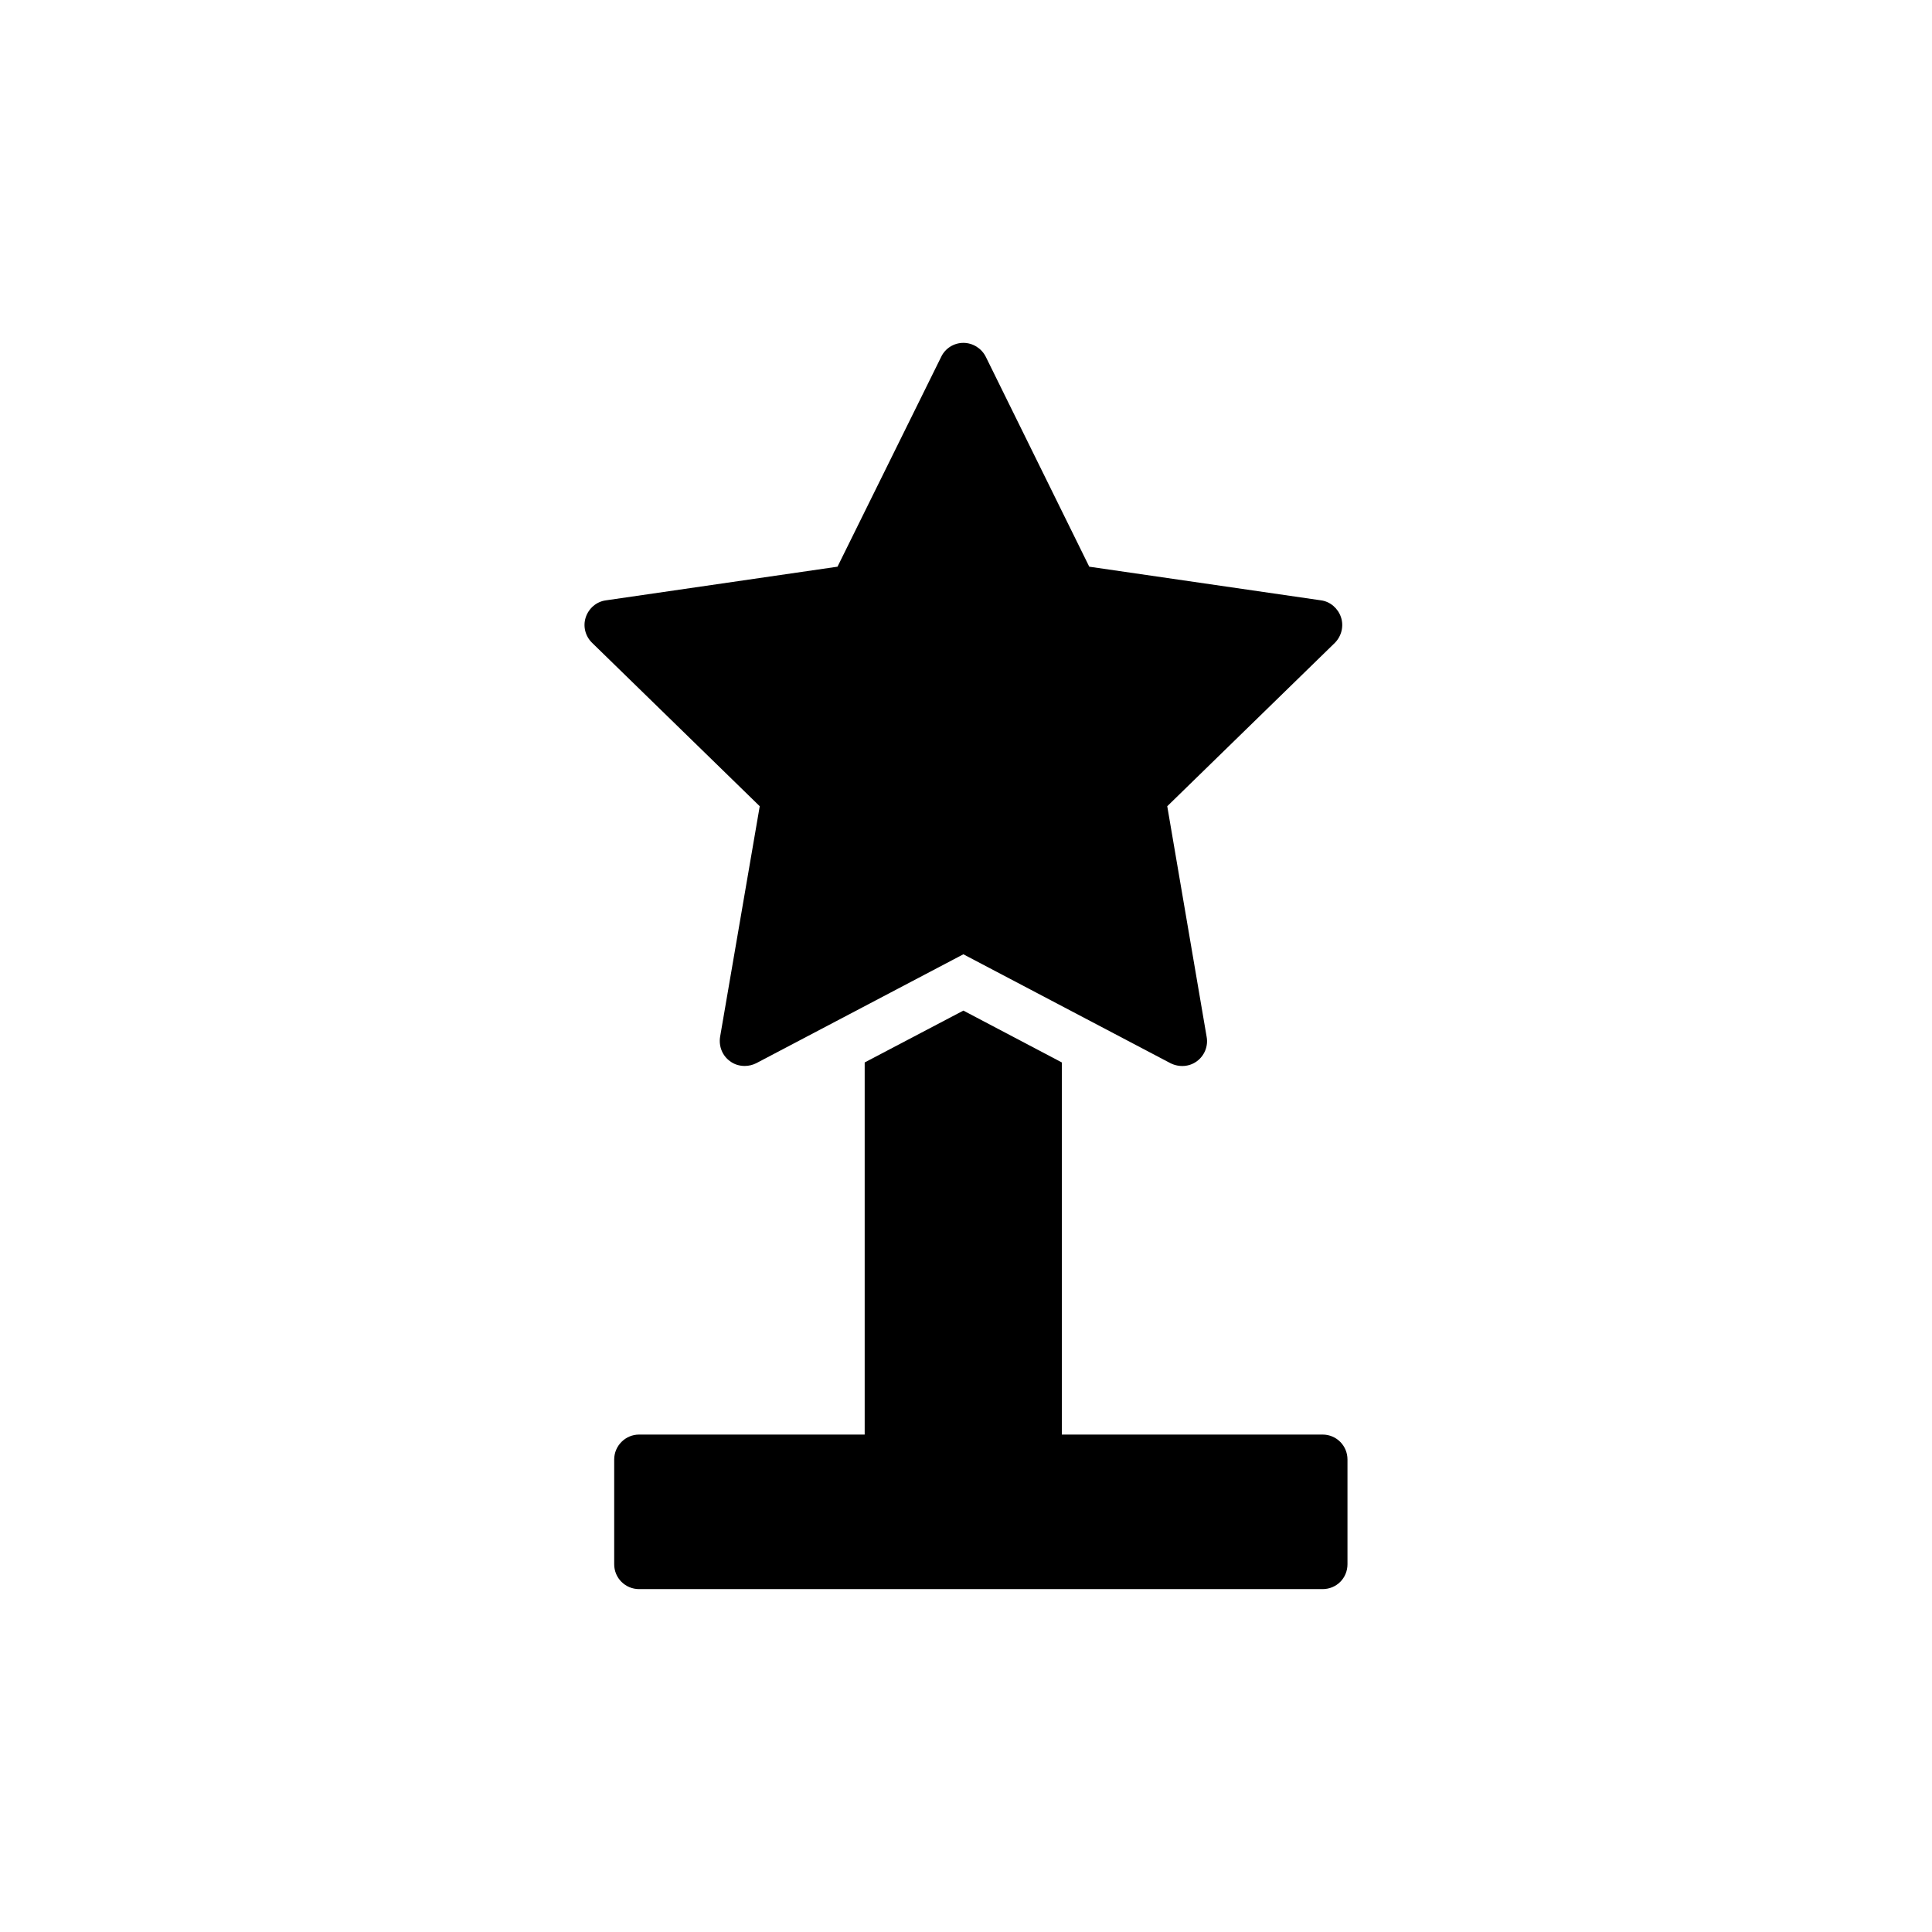
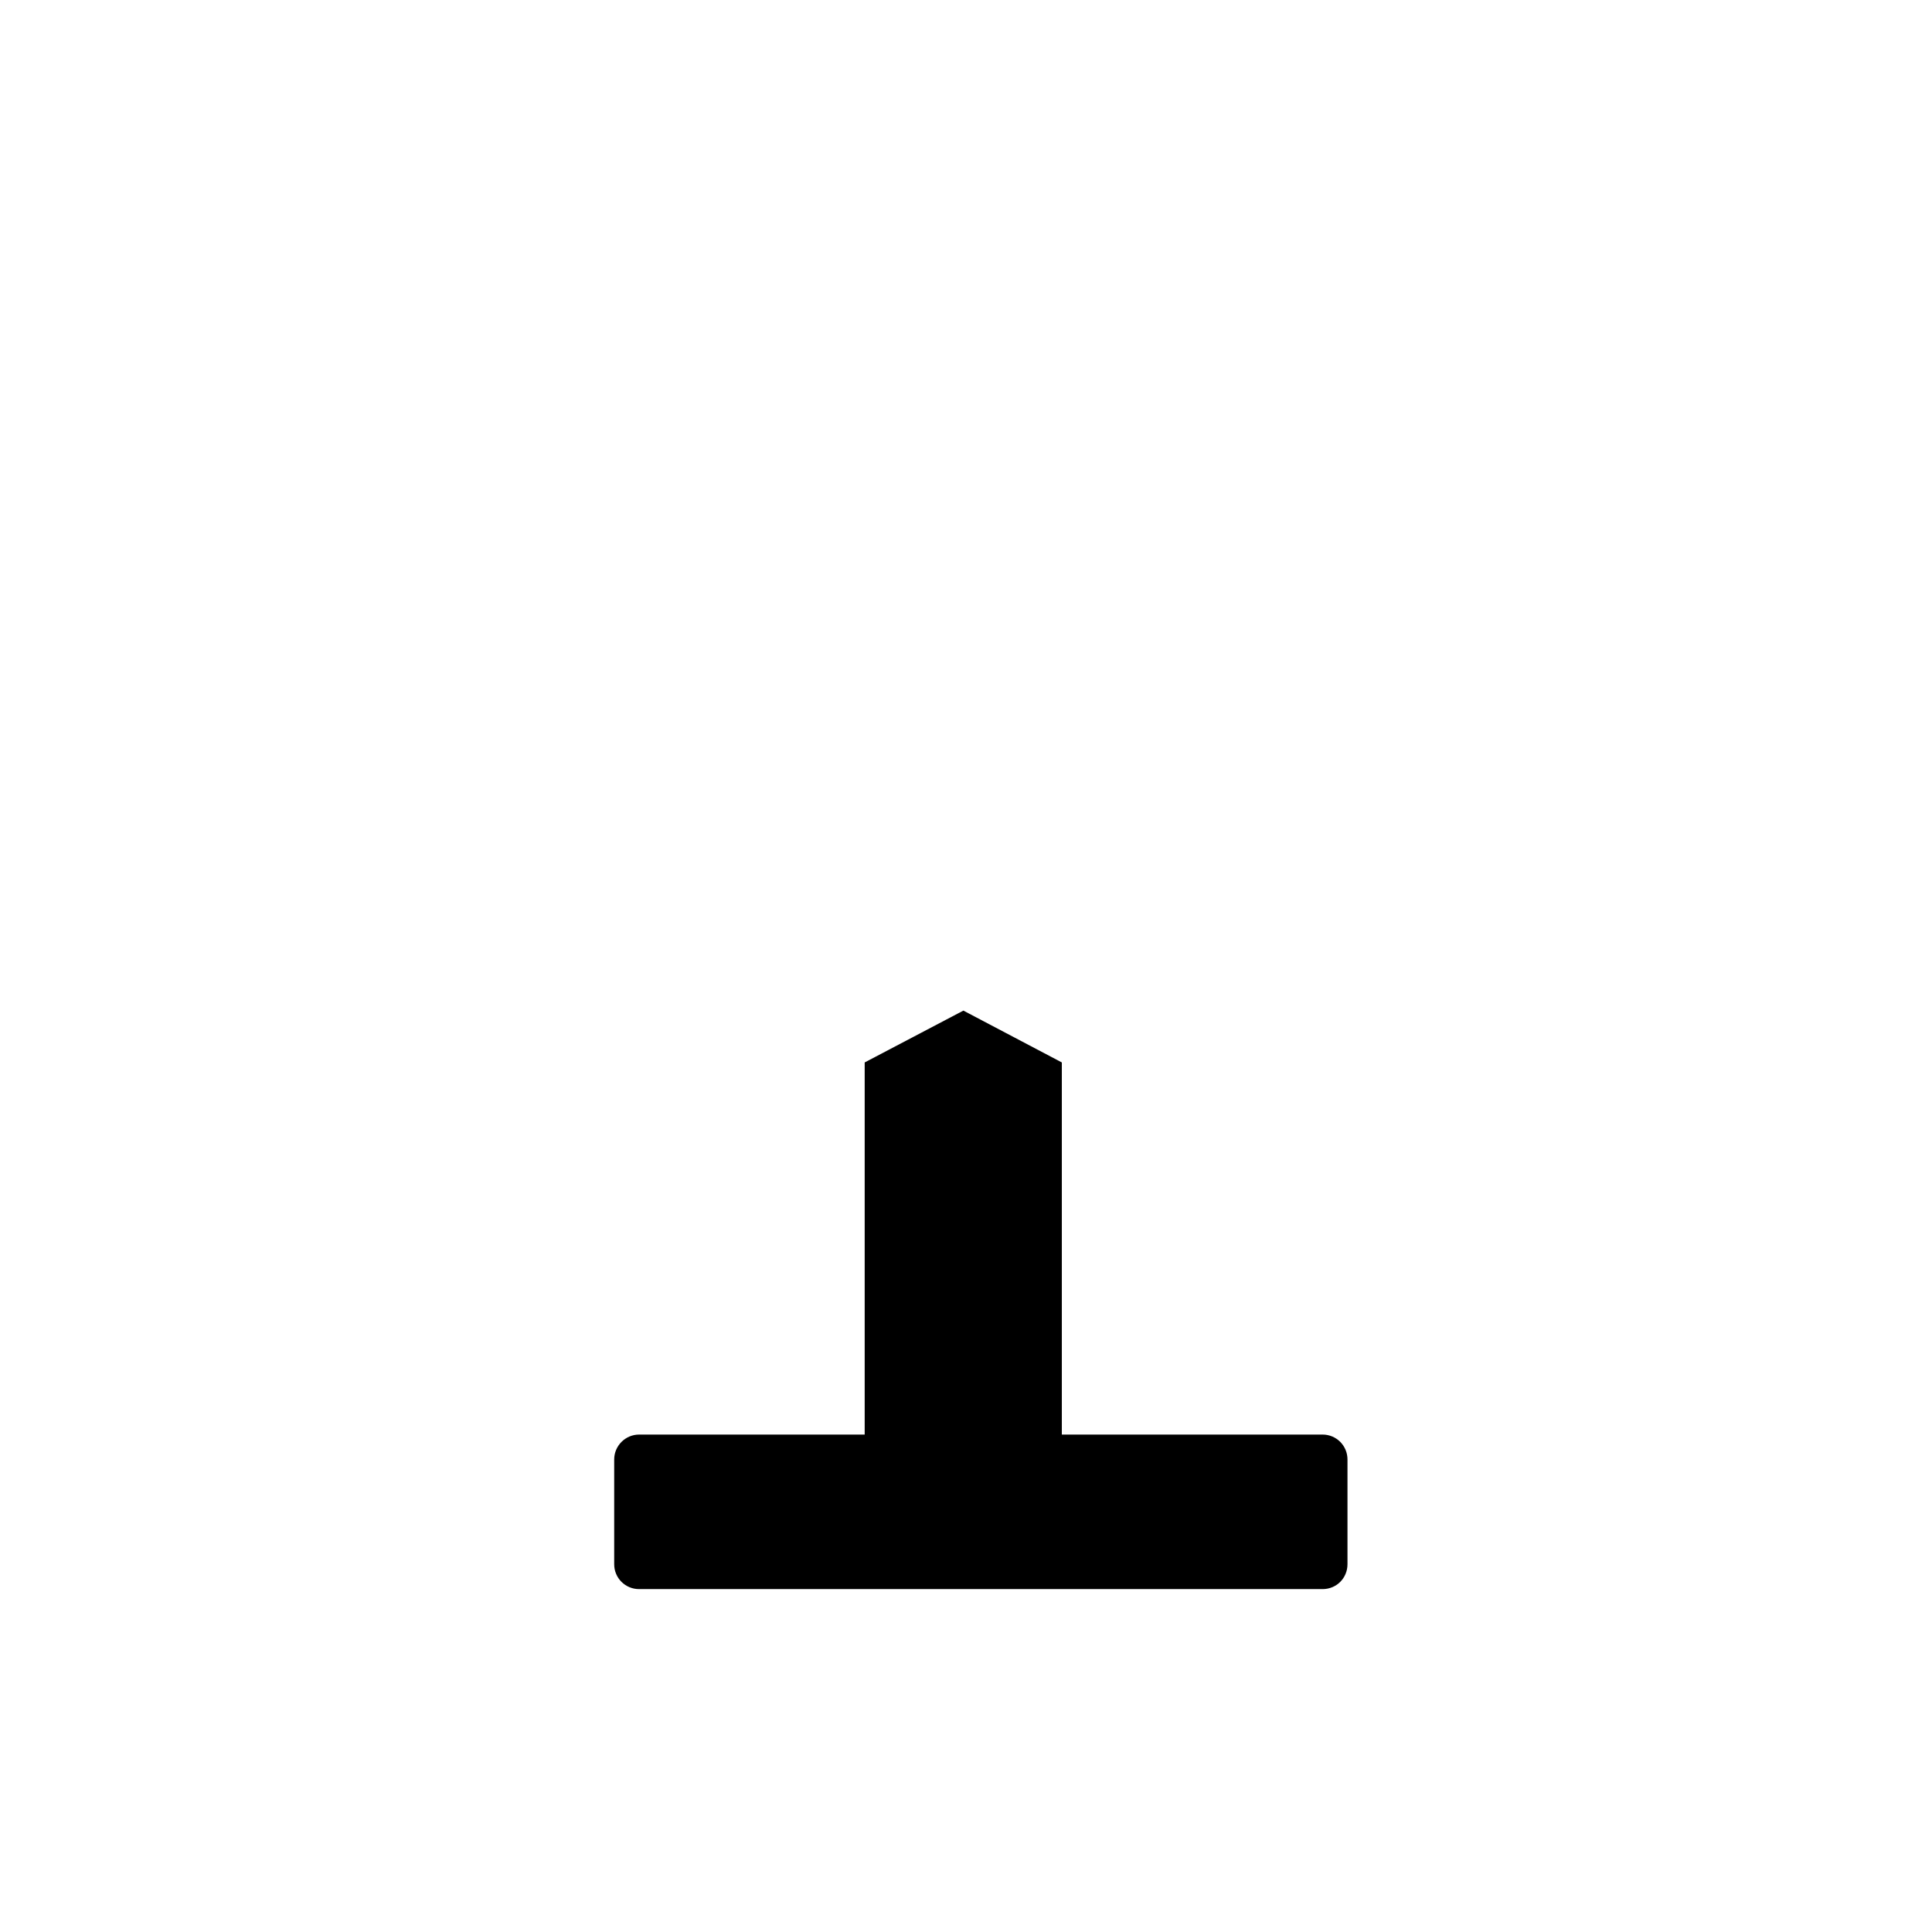
<svg xmlns="http://www.w3.org/2000/svg" fill="#000000" width="800px" height="800px" version="1.1" viewBox="144 144 512 512">
  <g>
-     <path d="m499.38 307.59c-0.793-2.379-2.84-4.16-5.285-4.492l-61.43-8.918-27.414-55.617c-1.121-2.246-3.434-3.699-5.945-3.699-2.512 0-4.82 1.453-5.879 3.699l-27.48 55.617-61.363 8.918c-2.512 0.328-4.559 2.113-5.352 4.492s-0.133 5.019 1.719 6.805l44.387 43.266-10.504 61.102c-0.398 2.508 0.594 5.019 2.641 6.473 1.121 0.859 2.508 1.254 3.898 1.254 1.059 0 2.113-0.266 3.039-0.727l54.891-28.867 54.891 28.867c2.246 1.121 4.953 0.988 7-0.527 1.98-1.453 3.039-3.965 2.578-6.473l-10.438-61.102 44.387-43.266c1.789-1.785 2.449-4.43 1.66-6.805z" />
    <path d="m313.37 565.13h181.12c3.699 0 6.606-2.906 6.606-6.606v-27.742c0-3.633-2.906-6.606-6.606-6.606h-69.094v-98.617l-26.09-13.738-26.156 13.738v98.617h-59.777c-3.633 0-6.606 2.973-6.606 6.606v27.742c-0.004 3.699 2.969 6.606 6.602 6.606z" />
  </g>
</svg>